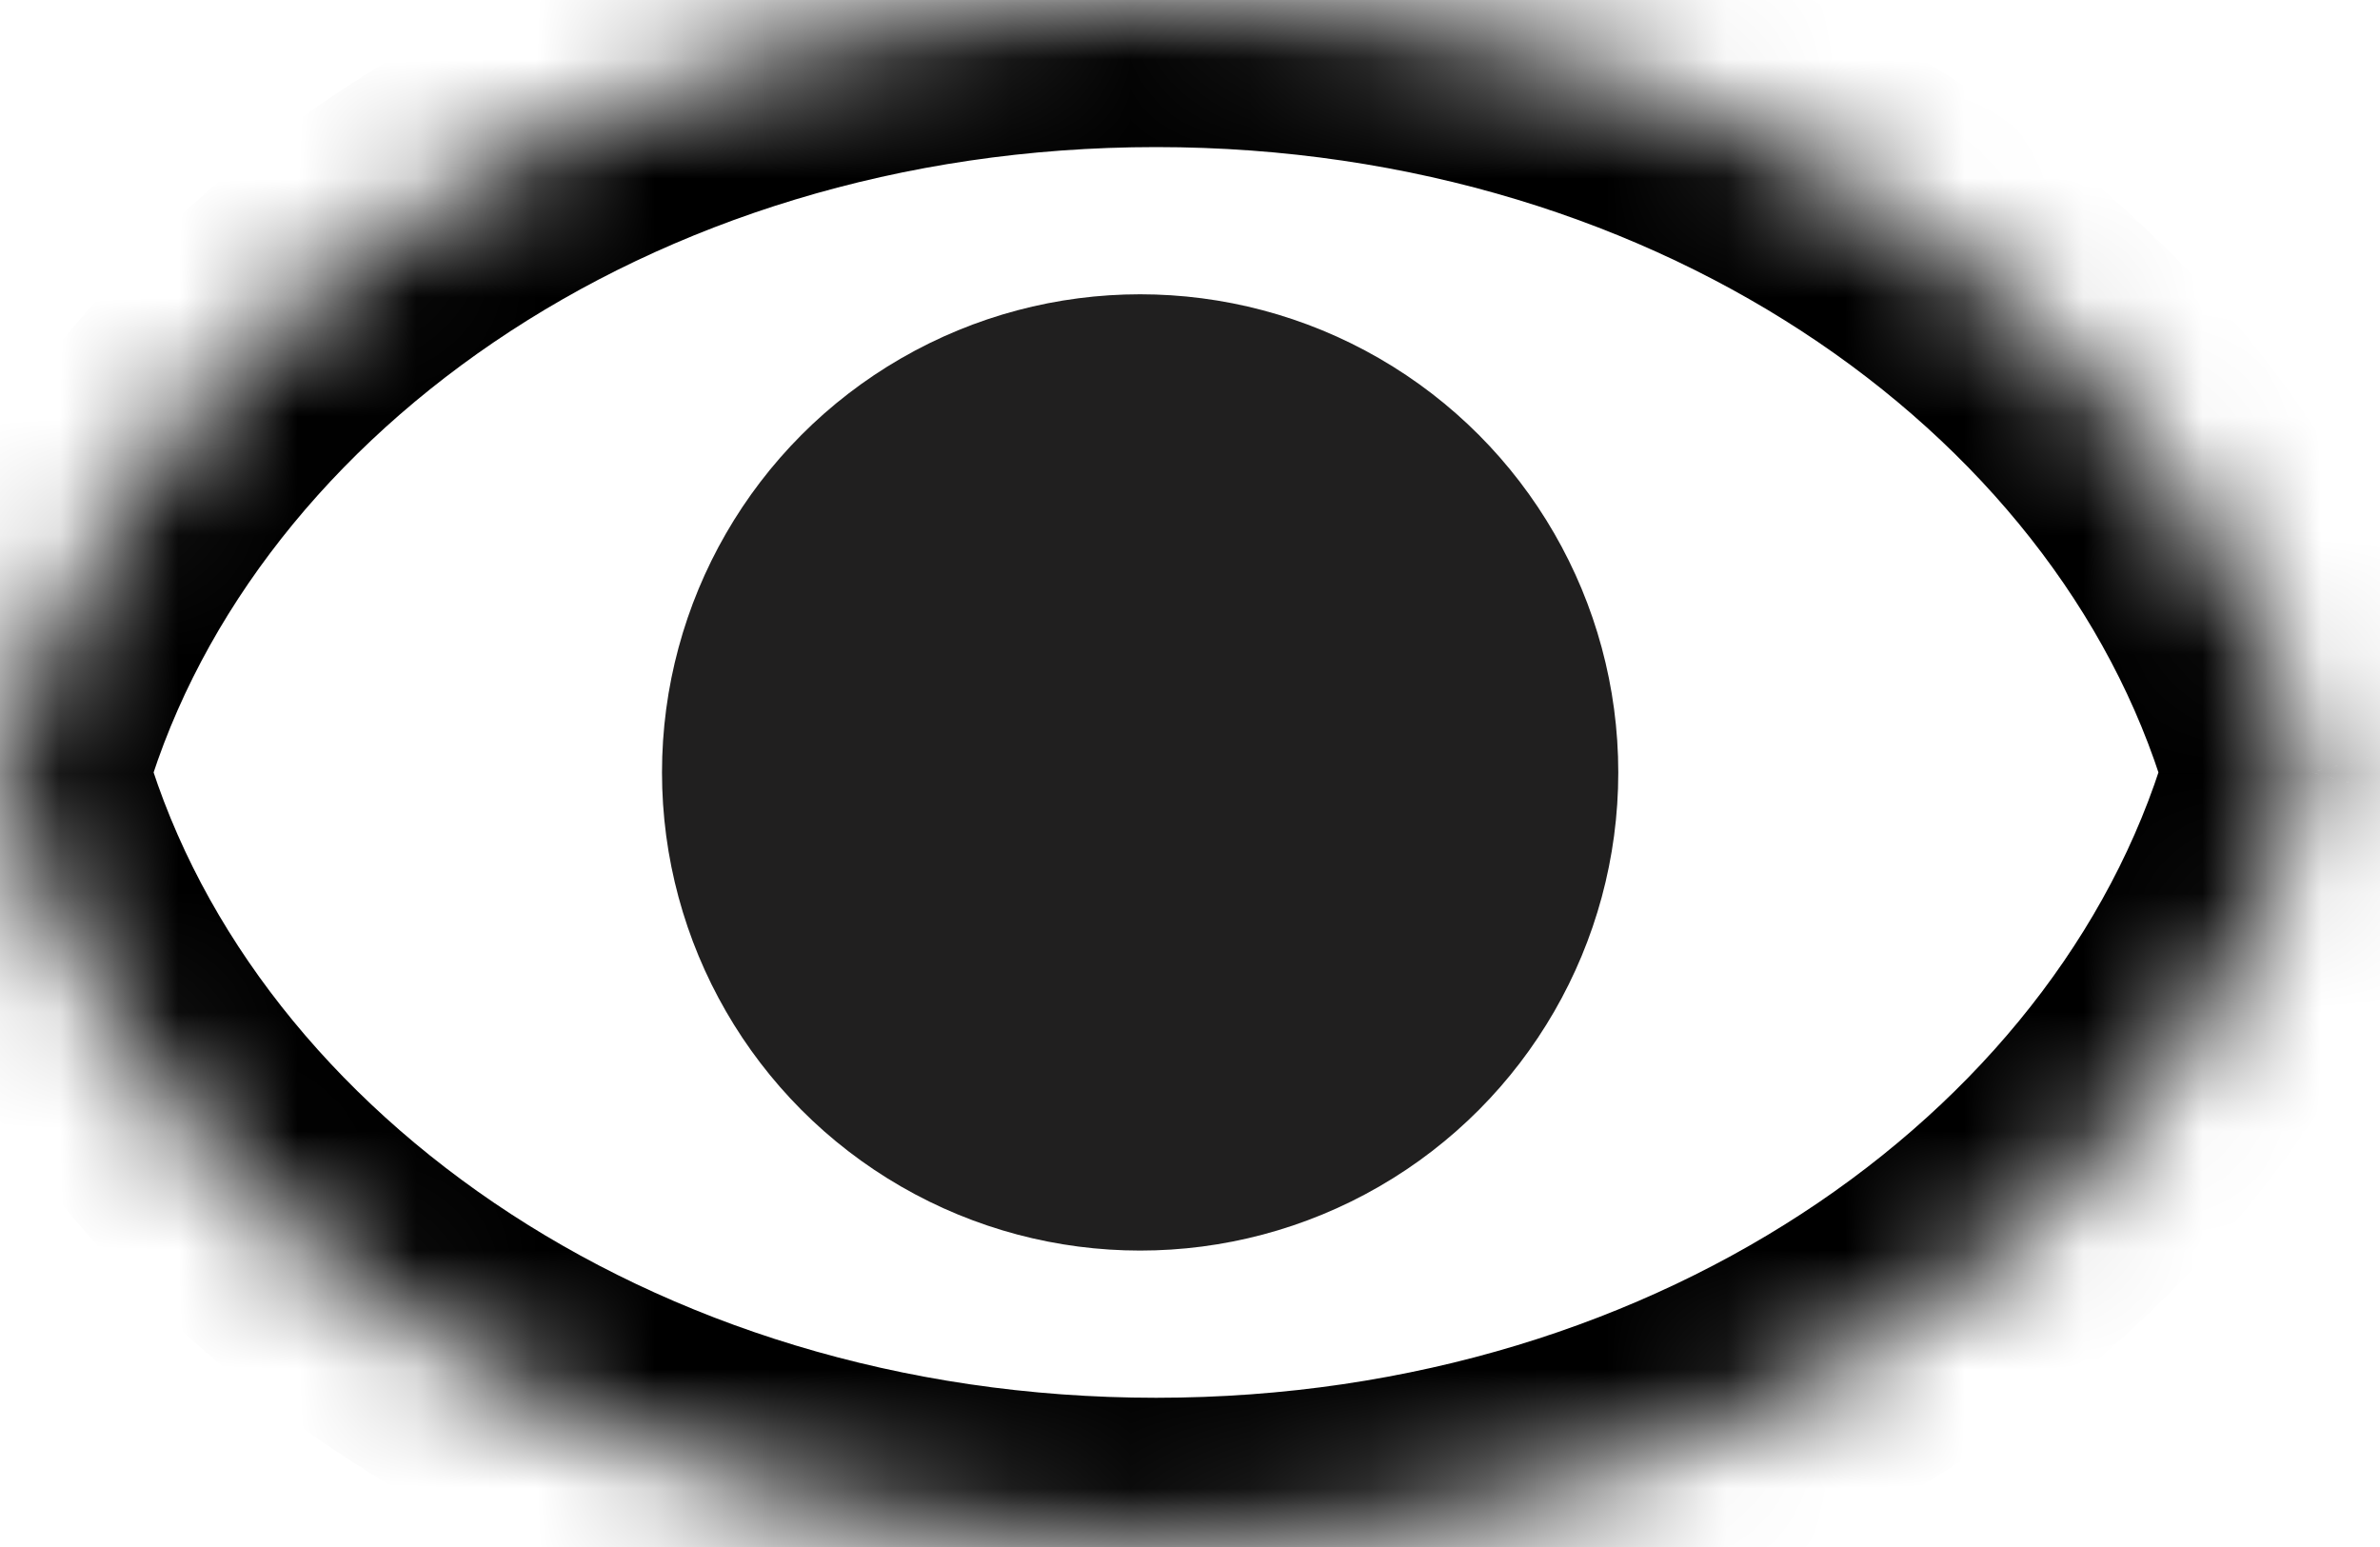
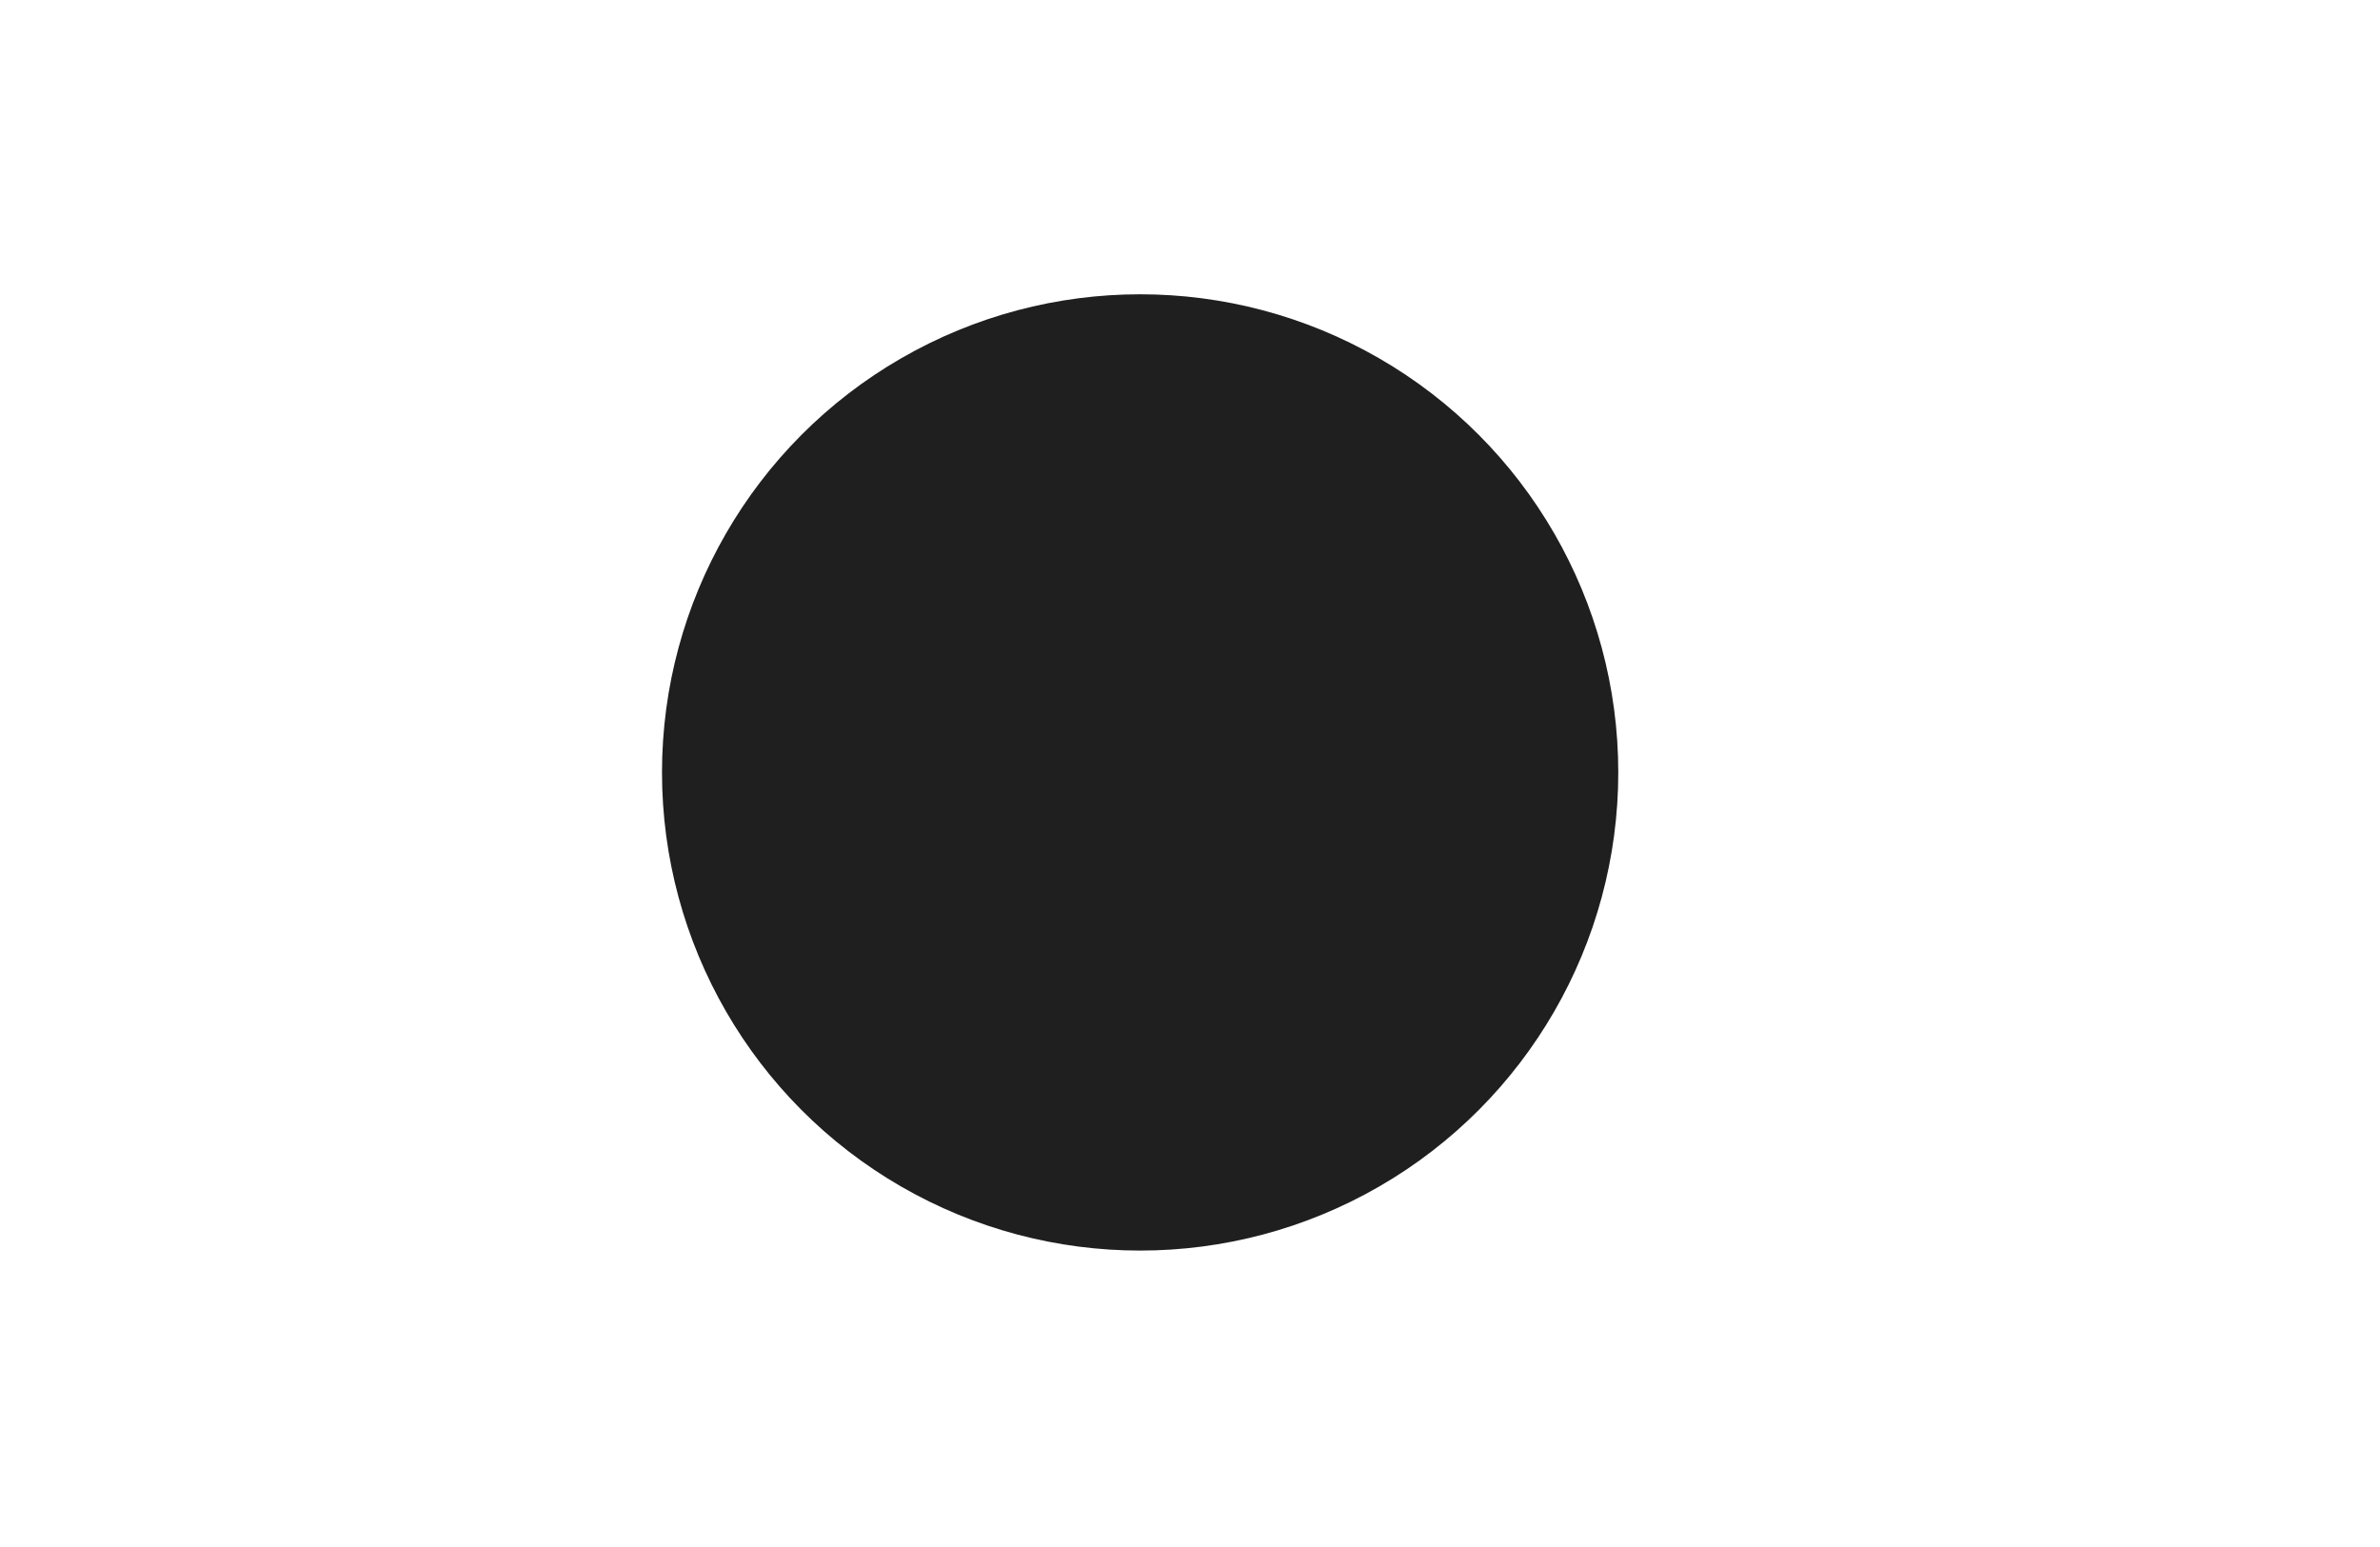
<svg xmlns="http://www.w3.org/2000/svg" width="20" height="13" viewBox="0 0 20 13" fill="none">
  <mask id="path-1-inside-1" fill="white">
    <path fill-rule="evenodd" clip-rule="evenodd" d="M0 6.491C1.007 2.774 4.974 0 9.715 0C14.456 0 18.423 2.774 19.43 6.491C18.423 10.208 14.456 12.982 9.715 12.982C4.974 12.982 1.007 10.208 0 6.491Z" />
  </mask>
-   <path d="M0 6.491L-1.193 6.168L-1.281 6.491L-1.193 6.814L0 6.491ZM19.43 6.491L20.623 6.814L20.711 6.491L20.623 6.168L19.43 6.491ZM1.193 6.814C2.024 3.748 5.408 1.236 9.715 1.236V-1.236C4.54 -1.236 -0.011 1.801 -1.193 6.168L1.193 6.814ZM9.715 1.236C14.022 1.236 17.406 3.748 18.236 6.814L20.623 6.168C19.44 1.801 14.889 -1.236 9.715 -1.236V1.236ZM18.236 6.168C17.406 9.234 14.022 11.746 9.715 11.746V14.219C14.889 14.219 19.44 11.181 20.623 6.814L18.236 6.168ZM9.715 11.746C5.408 11.746 2.024 9.234 1.193 6.168L-1.193 6.814C-0.011 11.181 4.54 14.219 9.715 14.219V11.746Z" fill="black" mask="url(#path-1-inside-1)" />
  <circle cx="9.581" cy="6.491" r="4.018" fill="#201F1F" />
</svg>